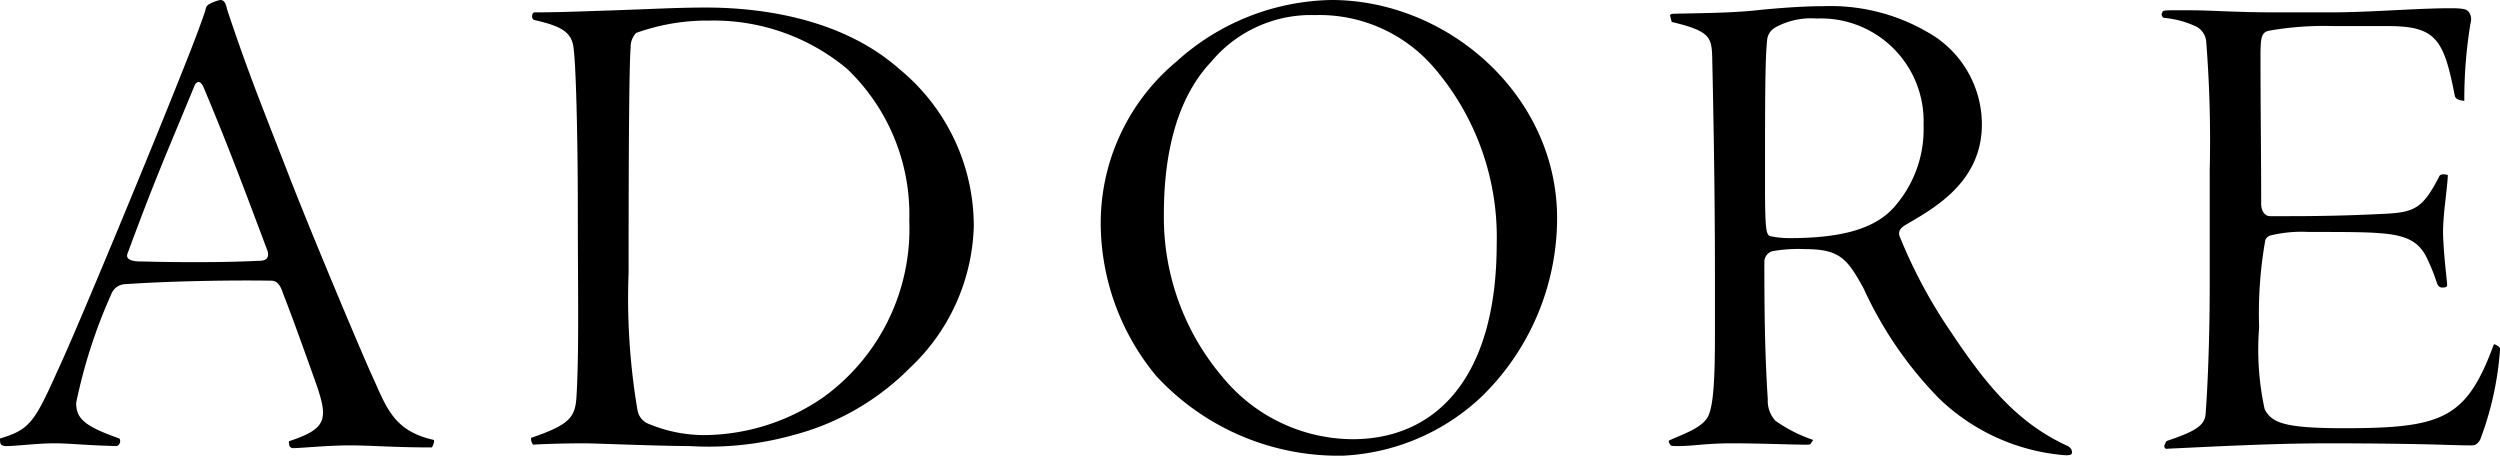
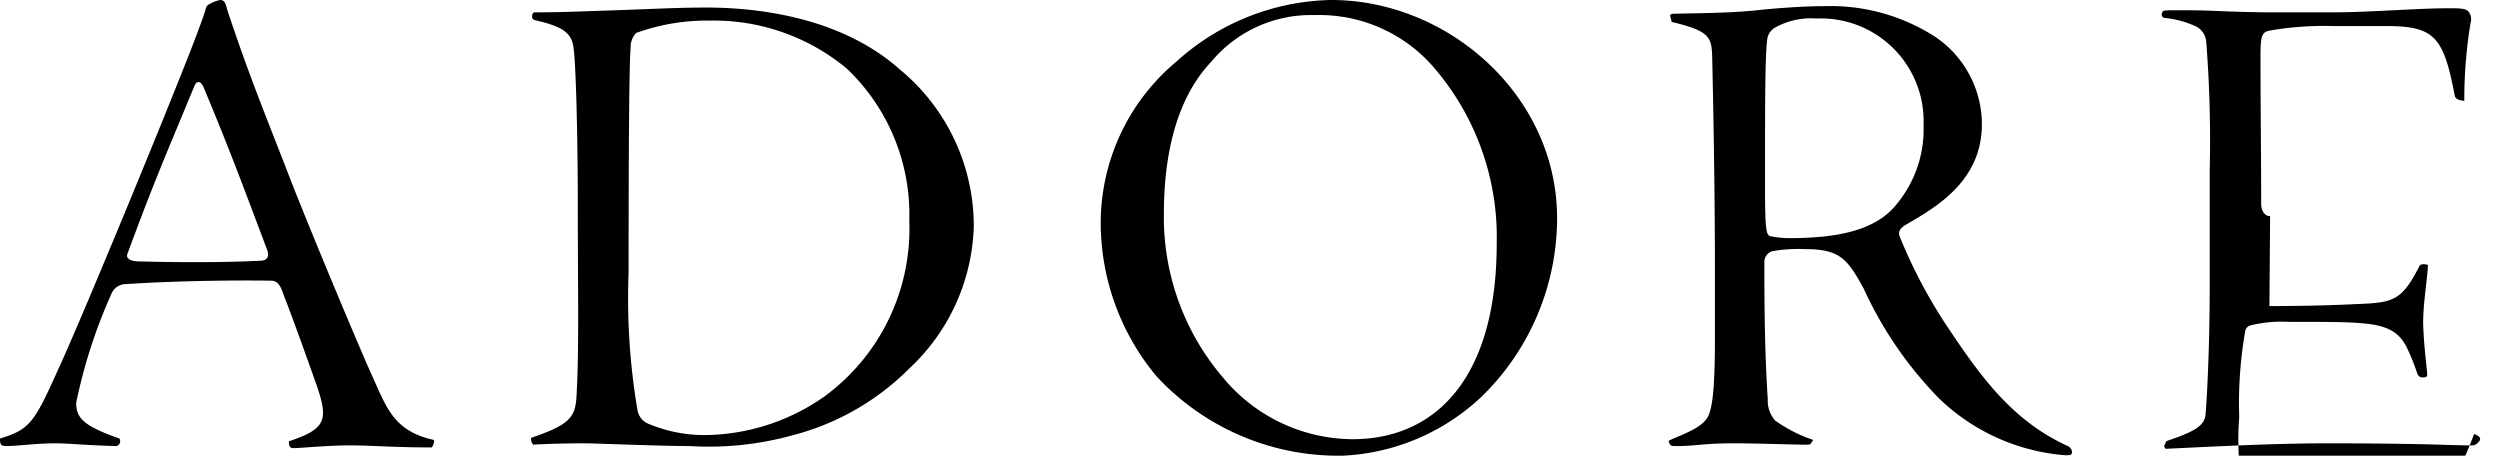
<svg xmlns="http://www.w3.org/2000/svg" width="109.29" height="19.92">
-   <path d="M9.63 0a1.568 1.568 0 00-.48.18c-.12.06-.15.15-.18.3-.15.45-.33.93-.63 1.71C6.75 6.24 3.3 14.55 2.52 16.2 1.5 18.48 1.29 18.78 0 19.17a.661.661 0 00.03.24q.045.09.27.09c.42 0 1.32-.12 2.1-.12.66 0 1.38.09 2.7.12a.223.223 0 00.12-.33c-1.53-.54-1.89-.87-1.89-1.56a22.829 22.829 0 011.53-4.74.687.687 0 01.66-.45c1.71-.12 4.35-.18 6.33-.15.3 0 .42.24.54.6.45 1.14 1.29 3.51 1.47 4.02.48 1.44.42 1.86-1.23 2.4a.511.511 0 00.03.21.165.165 0 00.15.09c.36 0 1.5-.12 2.49-.12.93 0 1.89.09 3.57.09.03 0 .15-.27.09-.33-1.77-.39-2.07-1.44-2.7-2.82-.39-.84-2.73-6.39-3.72-8.97-1.05-2.7-1.68-4.23-2.61-7.02C9.87.15 9.81 0 9.63 0zM6.15 11.43c-.51 0-.66-.15-.57-.36C6.78 7.83 7.2 6.9 8.49 3.78c.09-.24.27-.3.42.06 1.08 2.58 1.65 4.11 2.79 7.14.06.24 0 .42-.36.42-.66.03-1.44.06-2.82.06-1.44 0-2.19-.03-2.37-.03zM42.57 9.9a8.872 8.872 0 00-3.24-6.87C36.66.66 32.88.33 30.87.33c-1.23 0-2.25.06-3.99.12-1.8.06-2.49.09-3.54.09l-.06.06c-.03.12-.03.21.06.27 1.17.27 1.68.51 1.74 1.29.09.63.18 3.6.18 7.08 0 3.51.06 6.12-.06 8.13-.06.87-.3 1.2-1.98 1.77a.363.363 0 00.09.3c.39-.03 1.38-.06 2.25-.06.42 0 3.3.12 4.59.12a13.72 13.72 0 004.53-.48 11.136 11.136 0 005.1-2.94 8.82 8.82 0 002.79-6.18zM31.02.9a9.1 9.1 0 016 2.1 8.79 8.79 0 012.73 6.63 9.087 9.087 0 01-3.72 7.71 9.233 9.233 0 01-5.25 1.68 6.319 6.319 0 01-2.4-.48.79.79 0 01-.51-.6 29.305 29.305 0 01-.39-6.03c0-6.03.03-9.15.09-9.84a.877.877 0 01.24-.63A9.158 9.158 0 0131.02.9zM58.2 0a10.345 10.345 0 00-6.78 2.7 9.182 9.182 0 00-3.3 7.17 10.494 10.494 0 002.43 6.57 10.831 10.831 0 008.16 3.48 9.473 9.473 0 006.06-2.58 10.9 10.9 0 003.3-7.8C68.07 4.17 63.3 0 58.2 0zm-.72.66a6.61 6.61 0 015.22 2.31 11.361 11.361 0 012.73 7.68c0 5.91-2.7 8.55-6.3 8.55a7.4 7.4 0 01-5.67-2.7 10.778 10.778 0 01-2.58-7.14c0-2.28.42-4.92 2.07-6.66A5.676 5.676 0 0157.48.66zm15.6.3c1.65.39 1.74.66 1.77 1.5.03 1.41.12 5.37.12 9.51v2.7c0 1.89-.06 3.24-.36 3.63-.3.45-1.14.72-1.65.96-.03.06.03.15.06.18.03.06.09.06.36.06.66 0 1.17-.12 2.37-.12 1.08 0 2.7.06 3.18.06.15 0 .21 0 .24-.06s.09-.12.09-.15a6.294 6.294 0 01-1.65-.84 1.29 1.29 0 01-.33-.93c-.12-1.86-.15-3.66-.15-6.03a.485.485 0 01.36-.45 6.509 6.509 0 011.41-.09c1.53 0 1.86.42 2.58 1.74a16.848 16.848 0 003.3 4.8 8.956 8.956 0 005.37 2.46c.3.03.39 0 .42-.06.03-.09 0-.27-.24-.36-2.25-1.05-3.6-2.79-5.1-5.04a22.023 22.023 0 01-2.19-4.11c-.09-.27.15-.42.3-.51 1.29-.75 3.3-1.89 3.3-4.38a4.62 4.62 0 00-2.07-3.84A8.46 8.46 0 0079.71.27c-.54 0-1.35.03-2.64.15-1.26.15-2.58.15-3.87.18-.18 0-.21.06-.18.12zm11.01 4.5a5.115 5.115 0 01-1.14 3.42c-.87 1.14-2.46 1.53-4.74 1.53a4.118 4.118 0 01-.84-.09c-.15-.09-.21-.21-.21-2.16 0-3.78 0-5.52.09-6.39a.7.7 0 01.36-.57 3.207 3.207 0 011.8-.39 4.49 4.49 0 014.68 4.65zm15.15 3.99c-.24 0-.39-.24-.39-.54 0-2.1-.03-4.14-.03-6.45 0-.87.06-1.02.33-1.11a13.847 13.847 0 012.85-.21h2.37c2.1 0 2.46.54 2.94 3.03.03.15.15.21.42.24a20.409 20.409 0 01.27-3.39.57.57 0 00-.06-.48c-.09-.12-.18-.18-.81-.18-1.47 0-3.54.18-5.19.18h-2.49c-1.74 0-2.76-.09-3.69-.09h-.84c-.33 0-.39.03-.39.09L94.5.6a.181.181 0 00.09.18 4.225 4.225 0 011.44.39.826.826 0 01.42.69 55.1 55.1 0 01.15 5.58v5.01c0 3.09-.15 5.31-.18 5.64-.03.48-.39.75-1.65 1.17-.06.03-.09.03-.12.15a.14.14 0 00.03.21c2.52-.12 4.83-.24 7.14-.24 1.95 0 3.93.03 4.86.06.96.03 1.14.03 1.38.03.15 0 .24-.06.36-.24a13.848 13.848 0 00.87-3.93c0-.06 0-.12-.06-.15-.09-.06-.18-.12-.21-.09-1.2 3.24-2.22 3.66-6.54 3.66-2.64 0-3.18-.24-3.48-.84a12.236 12.236 0 01-.24-3.57 18.267 18.267 0 01.27-3.81.336.336 0 01.24-.21 5.728 5.728 0 011.65-.15c1.5 0 2.55 0 3.18.06 1.23.09 1.65.45 1.95.99a8.8 8.8 0 01.48 1.17c.06.18.15.21.24.21.15 0 .21-.03.21-.12-.03-.42-.15-1.26-.18-2.25 0-.9.18-1.86.21-2.55-.12-.03-.27-.06-.36.03-.78 1.53-1.14 1.62-2.7 1.68-1.2.06-2.52.09-3.87.09z" />
+   <path d="M9.63 0a1.568 1.568 0 00-.48.18c-.12.06-.15.15-.18.3-.15.45-.33.93-.63 1.71C6.75 6.24 3.3 14.55 2.52 16.2 1.5 18.48 1.29 18.78 0 19.17a.661.661 0 00.03.24q.045.09.27.09c.42 0 1.32-.12 2.1-.12.66 0 1.38.09 2.7.12a.223.223 0 00.12-.33c-1.53-.54-1.89-.87-1.89-1.56a22.829 22.829 0 011.53-4.74.687.687 0 01.66-.45c1.71-.12 4.35-.18 6.33-.15.3 0 .42.24.54.6.45 1.14 1.29 3.51 1.47 4.02.48 1.44.42 1.86-1.23 2.4a.511.511 0 00.03.21.165.165 0 00.15.09c.36 0 1.5-.12 2.49-.12.93 0 1.89.09 3.57.09.03 0 .15-.27.09-.33-1.77-.39-2.07-1.44-2.7-2.82-.39-.84-2.73-6.39-3.72-8.97-1.05-2.7-1.68-4.23-2.61-7.02C9.87.15 9.81 0 9.63 0zM6.15 11.43c-.51 0-.66-.15-.57-.36C6.78 7.83 7.2 6.9 8.49 3.78c.09-.24.27-.3.42.06 1.08 2.58 1.65 4.11 2.79 7.14.06.24 0 .42-.36.42-.66.03-1.44.06-2.82.06-1.44 0-2.19-.03-2.37-.03zM42.57 9.9a8.872 8.872 0 00-3.24-6.87C36.66.66 32.88.33 30.87.33c-1.23 0-2.25.06-3.99.12-1.8.06-2.49.09-3.54.09l-.06.06c-.03.12-.03.21.06.27 1.17.27 1.68.51 1.74 1.29.09.63.18 3.6.18 7.08 0 3.51.06 6.12-.06 8.13-.06.87-.3 1.2-1.98 1.77a.363.363 0 00.09.3c.39-.03 1.38-.06 2.25-.06.42 0 3.3.12 4.59.12a13.72 13.72 0 004.53-.48 11.136 11.136 0 005.1-2.94 8.82 8.82 0 002.79-6.18zM31.02.9a9.1 9.1 0 016 2.1 8.79 8.79 0 012.73 6.63 9.087 9.087 0 01-3.72 7.71 9.233 9.233 0 01-5.25 1.68 6.319 6.319 0 01-2.4-.48.79.79 0 01-.51-.6 29.305 29.305 0 01-.39-6.03c0-6.03.03-9.15.09-9.84a.877.877 0 01.24-.63A9.158 9.158 0 0131.02.9zM58.2 0a10.345 10.345 0 00-6.78 2.7 9.182 9.182 0 00-3.3 7.17 10.494 10.494 0 002.43 6.57 10.831 10.831 0 008.16 3.48 9.473 9.473 0 006.06-2.58 10.9 10.9 0 003.3-7.8C68.07 4.17 63.3 0 58.2 0zm-.72.66a6.61 6.61 0 015.22 2.31 11.361 11.361 0 012.73 7.68c0 5.91-2.7 8.55-6.3 8.55a7.4 7.4 0 01-5.67-2.7 10.778 10.778 0 01-2.58-7.14c0-2.28.42-4.92 2.07-6.66A5.676 5.676 0 0157.48.66zm15.6.3c1.65.39 1.74.66 1.77 1.5.03 1.41.12 5.37.12 9.51v2.7c0 1.89-.06 3.24-.36 3.63-.3.45-1.14.72-1.65.96-.03.06.03.15.06.18.03.06.09.06.36.06.66 0 1.17-.12 2.37-.12 1.08 0 2.7.06 3.18.06.15 0 .21 0 .24-.06s.09-.12.09-.15a6.294 6.294 0 01-1.65-.84 1.29 1.29 0 01-.33-.93c-.12-1.86-.15-3.66-.15-6.03a.485.485 0 01.36-.45 6.509 6.509 0 011.41-.09c1.53 0 1.86.42 2.58 1.74a16.848 16.848 0 003.3 4.8 8.956 8.956 0 005.37 2.46c.3.03.39 0 .42-.06.03-.09 0-.27-.24-.36-2.25-1.05-3.6-2.79-5.1-5.04a22.023 22.023 0 01-2.19-4.11c-.09-.27.15-.42.3-.51 1.29-.75 3.3-1.89 3.3-4.38a4.62 4.62 0 00-2.07-3.84A8.46 8.46 0 0079.71.27c-.54 0-1.35.03-2.64.15-1.26.15-2.58.15-3.87.18-.18 0-.21.06-.18.12zm11.01 4.5a5.115 5.115 0 01-1.14 3.42c-.87 1.14-2.46 1.53-4.74 1.53a4.118 4.118 0 01-.84-.09c-.15-.09-.21-.21-.21-2.16 0-3.78 0-5.52.09-6.39a.7.7 0 01.36-.57 3.207 3.207 0 011.8-.39 4.49 4.49 0 014.68 4.65zm15.15 3.99c-.24 0-.39-.24-.39-.54 0-2.1-.03-4.14-.03-6.45 0-.87.06-1.02.33-1.11a13.847 13.847 0 012.85-.21h2.37c2.1 0 2.46.54 2.94 3.03.03.15.15.21.42.24a20.409 20.409 0 01.27-3.39.57.57 0 00-.06-.48c-.09-.12-.18-.18-.81-.18-1.47 0-3.54.18-5.19.18h-2.49c-1.74 0-2.76-.09-3.69-.09h-.84c-.33 0-.39.03-.39.09L94.5.6a.181.181 0 00.09.18 4.225 4.225 0 011.44.39.826.826 0 01.42.69 55.1 55.1 0 01.15 5.58v5.01c0 3.09-.15 5.31-.18 5.64-.03.48-.39.75-1.65 1.17-.06.03-.09.03-.12.15a.14.14 0 00.03.21c2.52-.12 4.83-.24 7.14-.24 1.95 0 3.93.03 4.86.06.96.03 1.14.03 1.38.03.15 0 .24-.06.36-.24c0-.06 0-.12-.06-.15-.09-.06-.18-.12-.21-.09-1.2 3.24-2.22 3.66-6.54 3.66-2.64 0-3.18-.24-3.48-.84a12.236 12.236 0 01-.24-3.57 18.267 18.267 0 01.27-3.81.336.336 0 01.24-.21 5.728 5.728 0 011.65-.15c1.5 0 2.55 0 3.18.06 1.23.09 1.65.45 1.95.99a8.8 8.8 0 01.48 1.17c.06.18.15.21.24.21.15 0 .21-.03.21-.12-.03-.42-.15-1.26-.18-2.25 0-.9.18-1.86.21-2.55-.12-.03-.27-.06-.36.03-.78 1.53-1.14 1.62-2.7 1.68-1.2.06-2.52.09-3.87.09z" />
</svg>